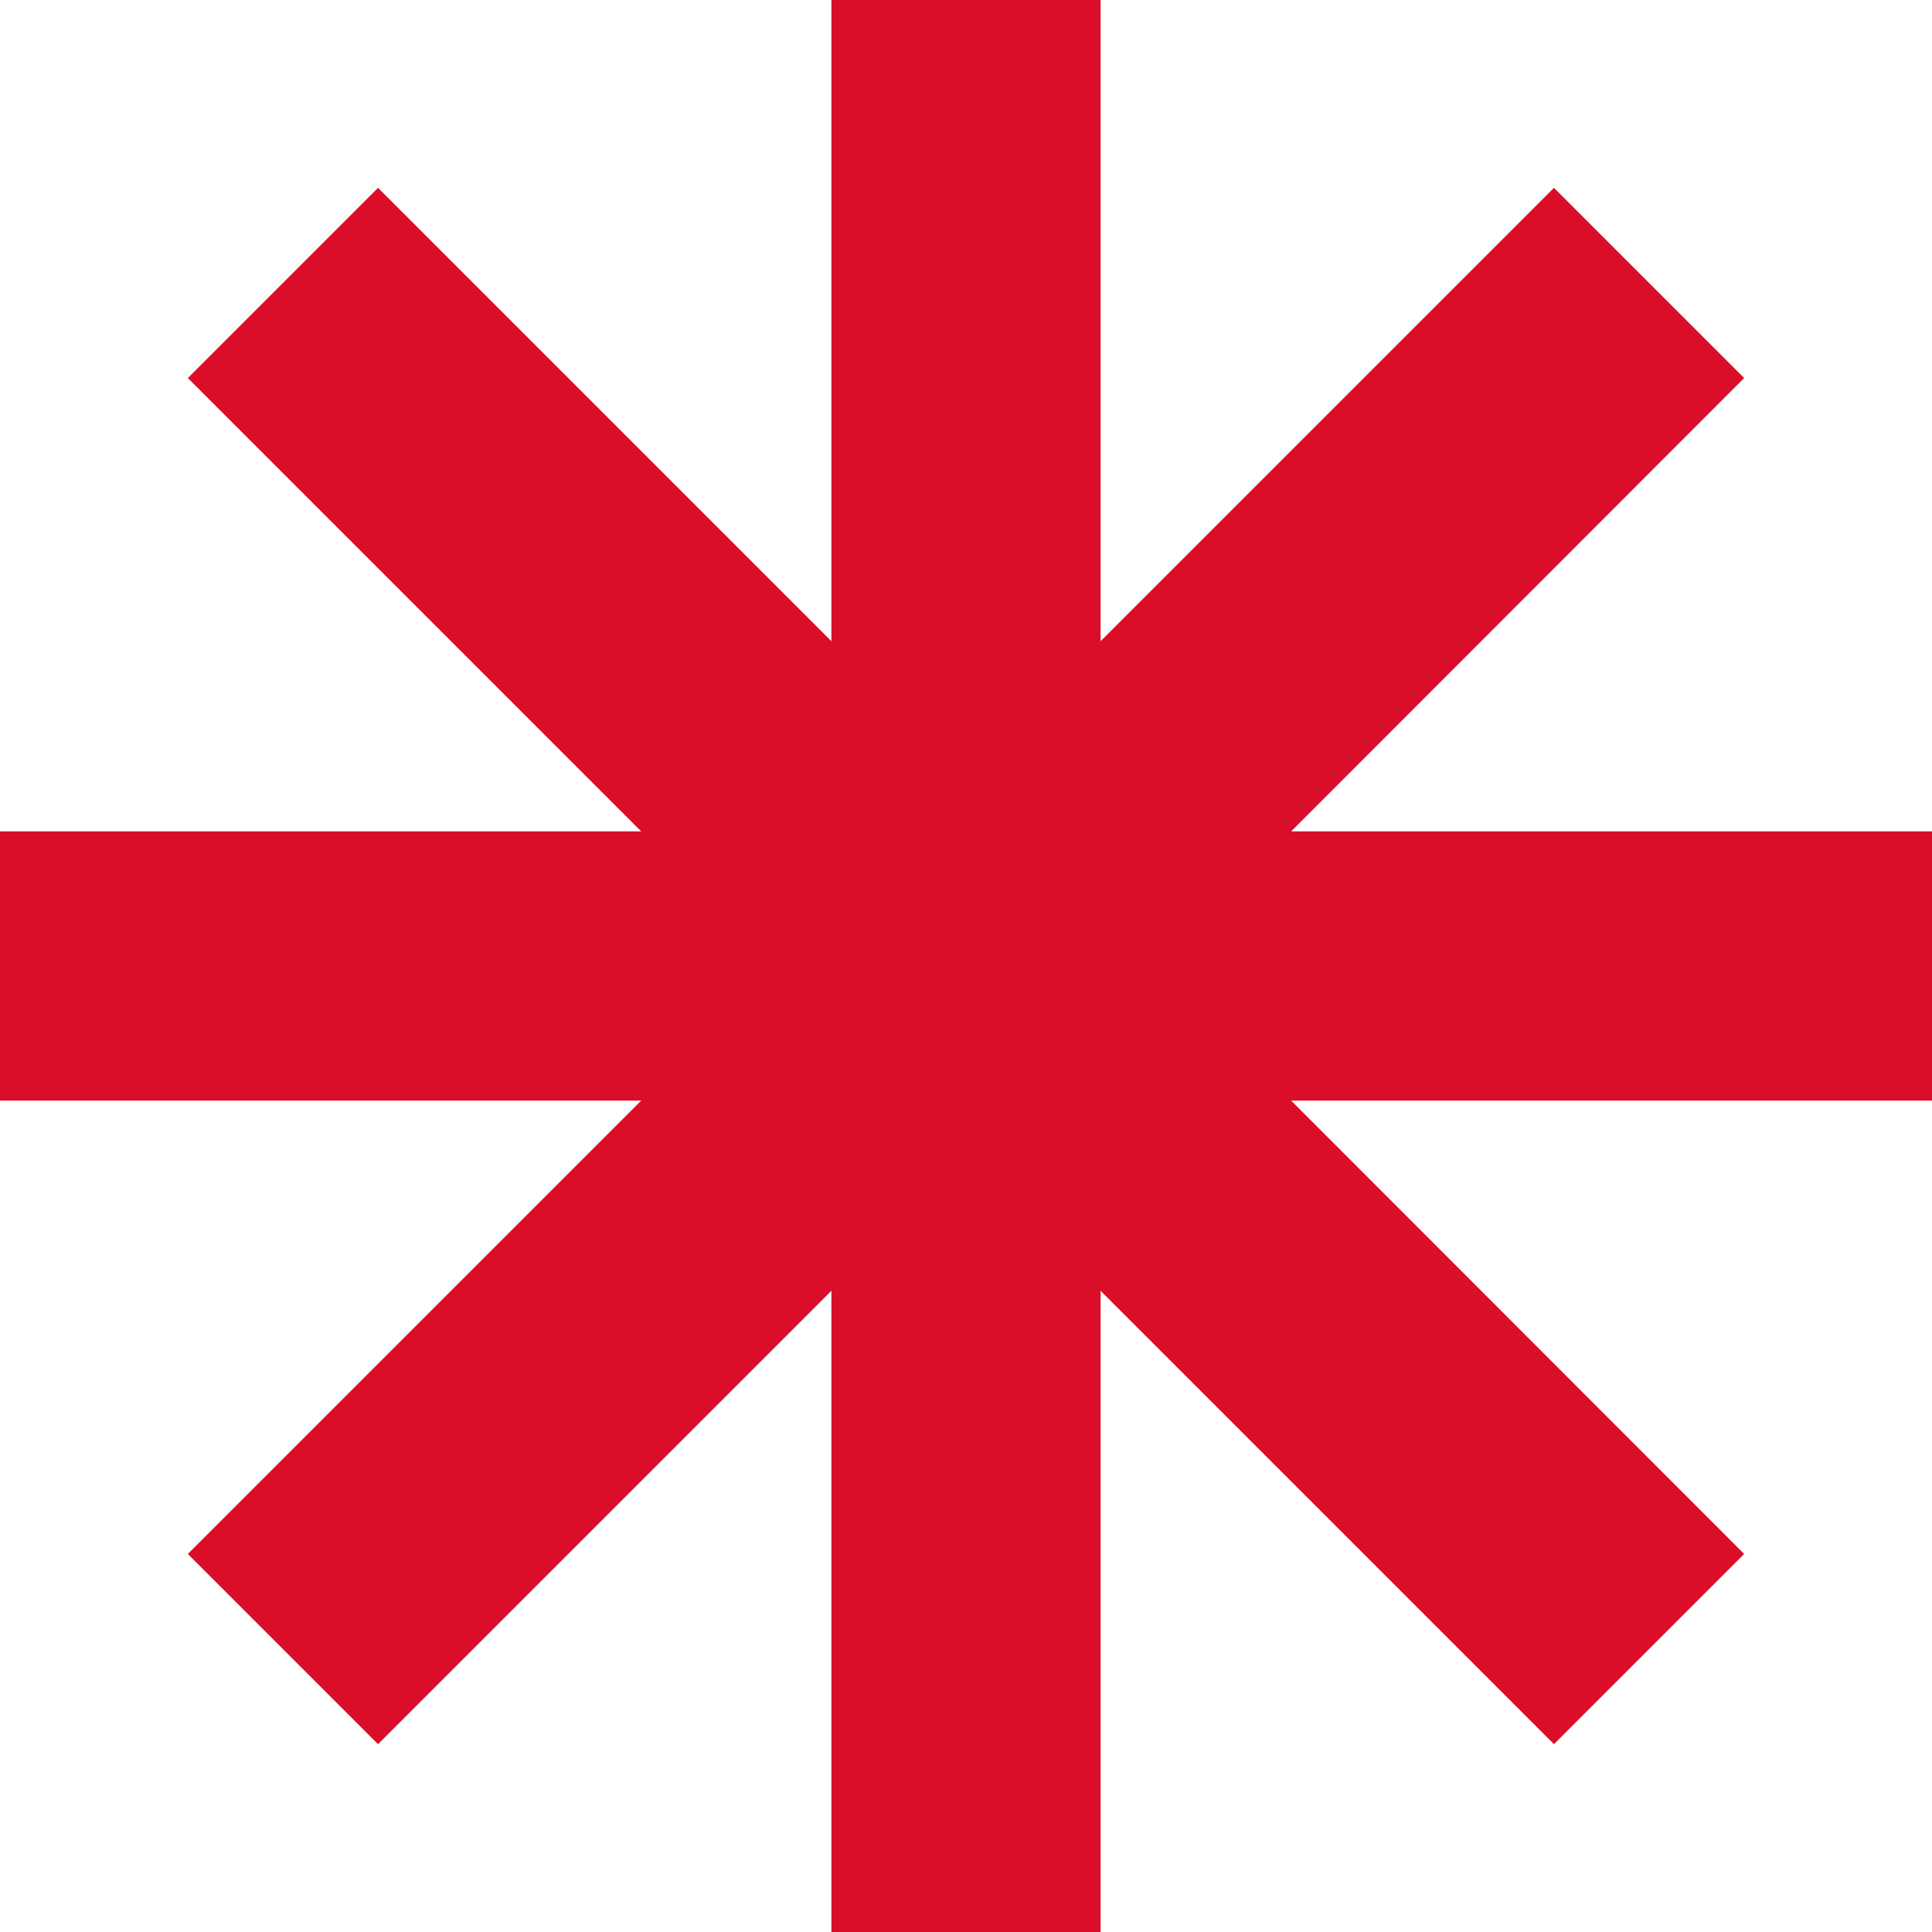
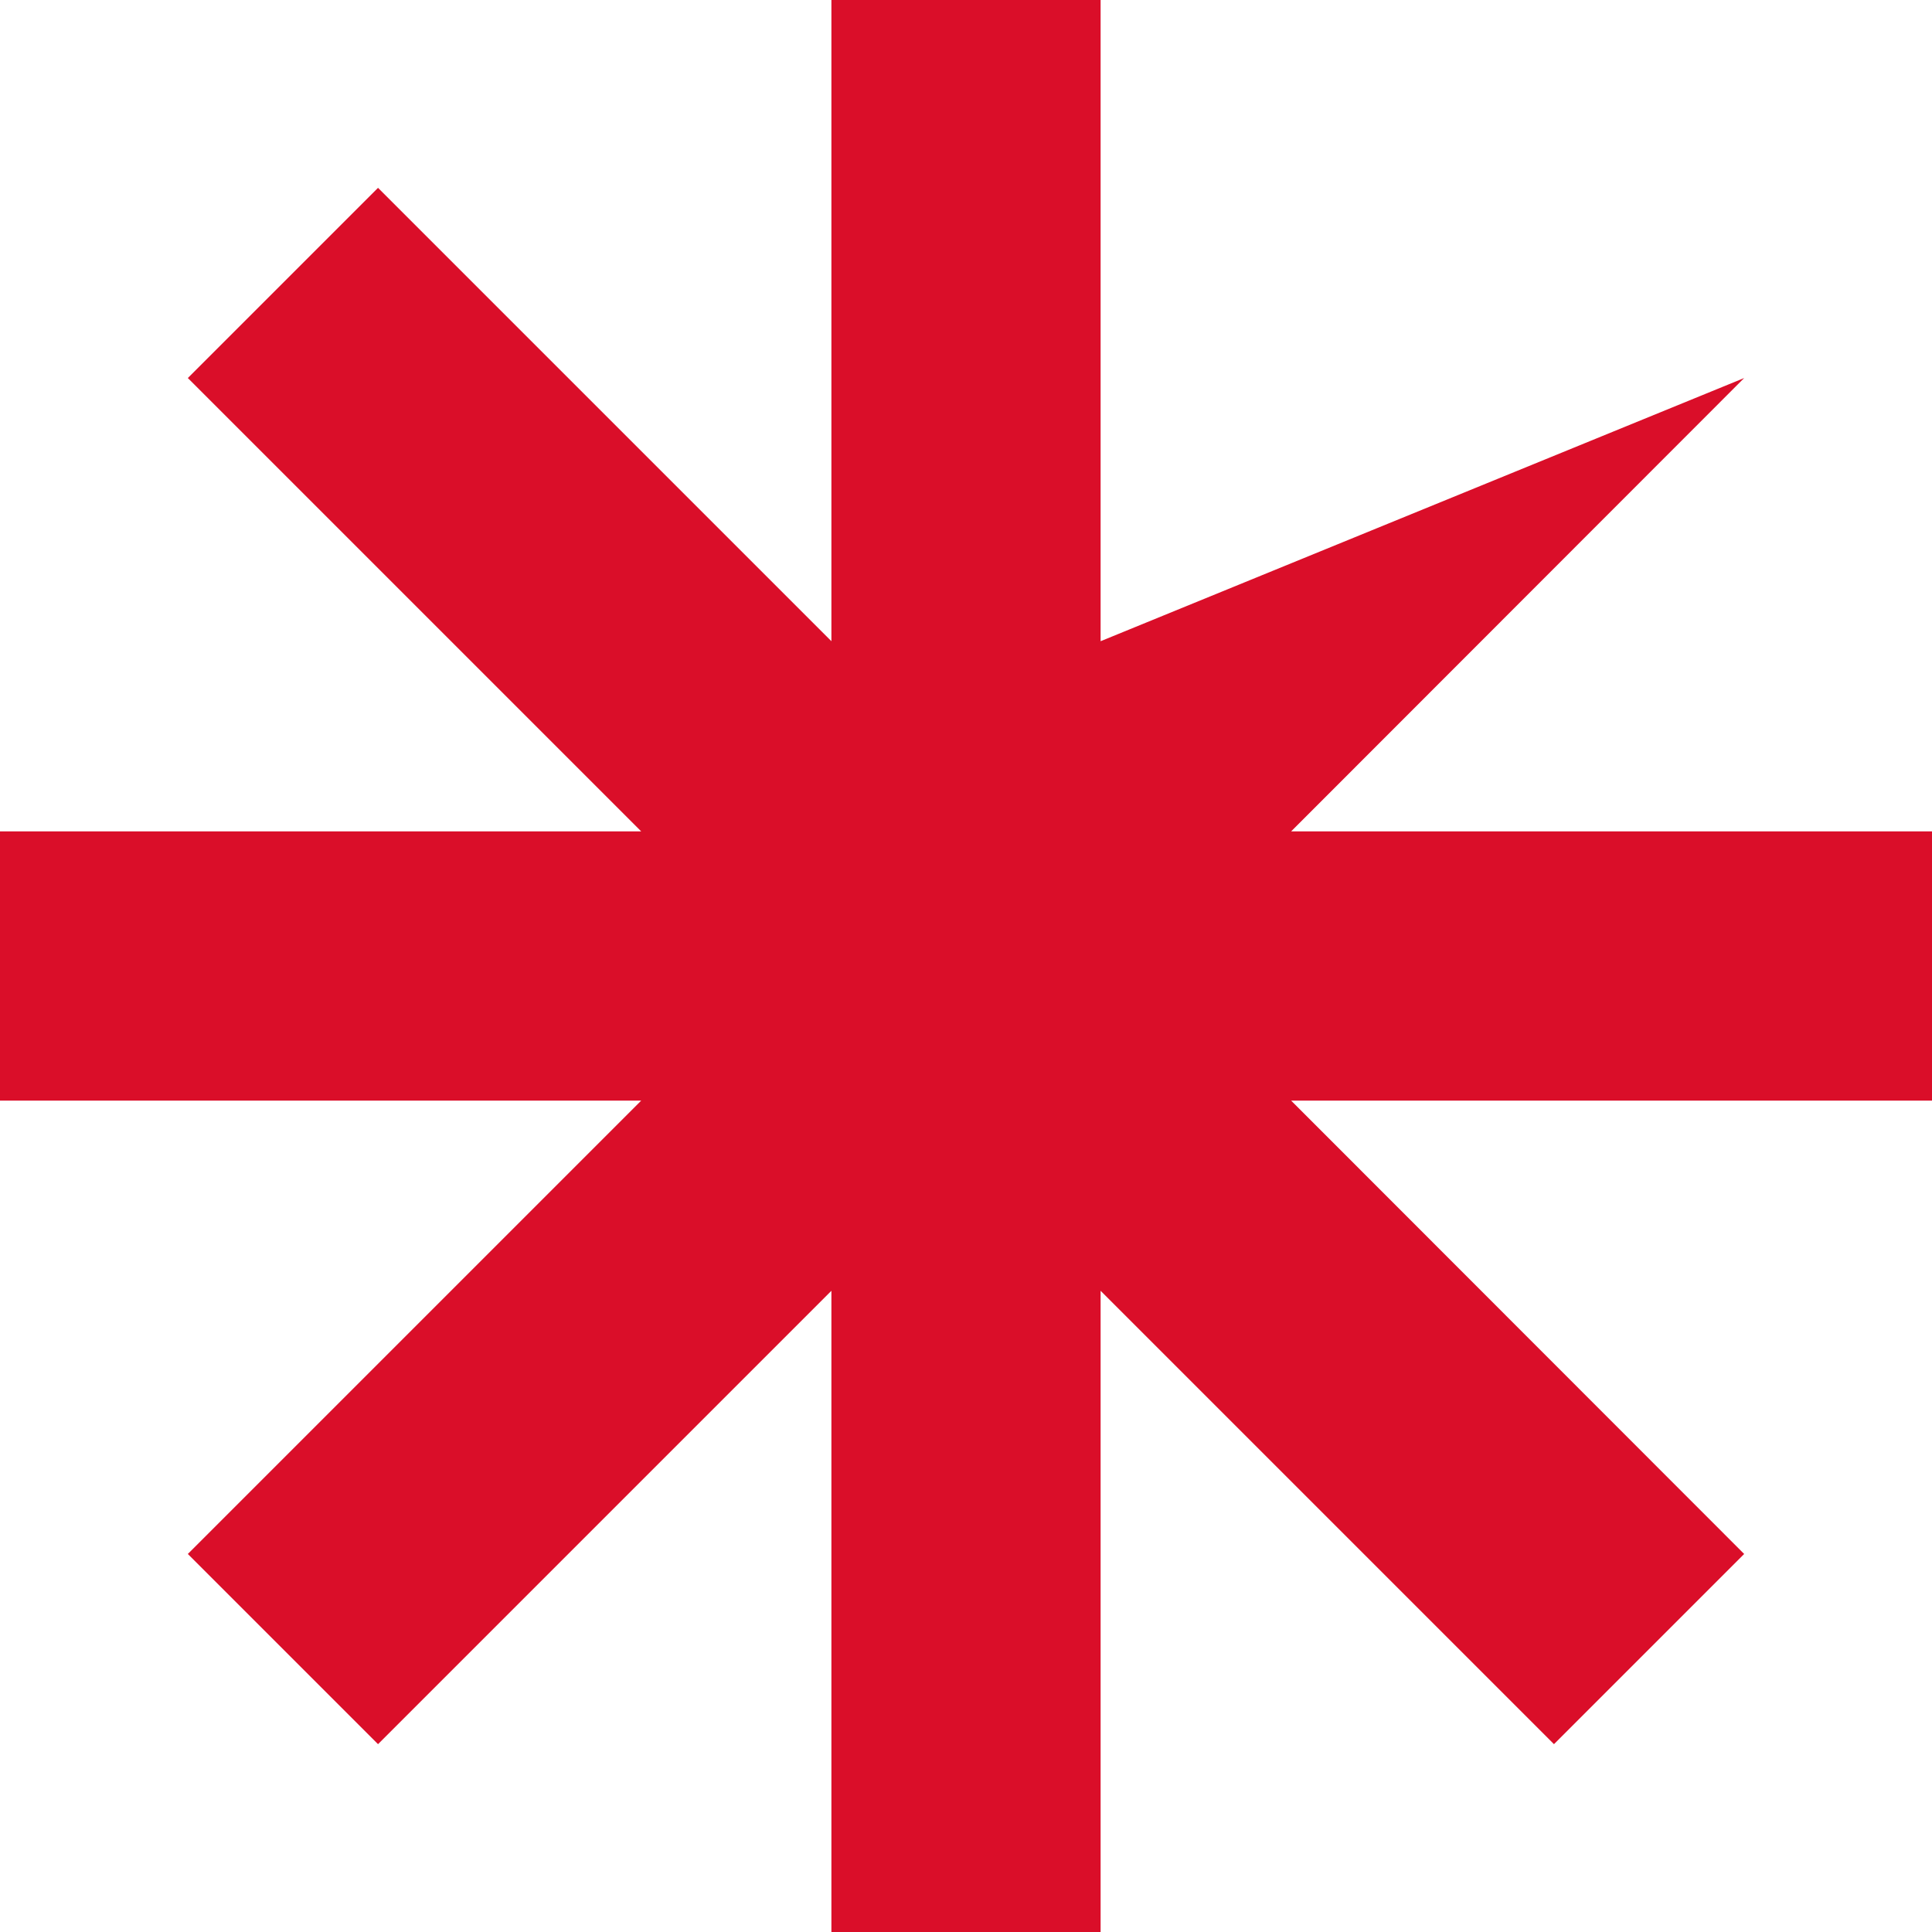
<svg xmlns="http://www.w3.org/2000/svg" width="18" height="18" viewBox="0 0 18 18" fill="none">
-   <path d="M18 7.746H12.029L16.25 3.522L14.478 1.75L10.254 5.974V0H7.746V5.974L3.522 1.75L1.75 3.522L5.974 7.746H0V10.254H5.974L1.75 14.478L3.522 16.25L7.746 12.026V18H10.254V12.026L14.478 16.25L16.25 14.478L12.029 10.254H18V7.746Z" fill="#DA0E29" />
+   <path d="M18 7.746H12.029L16.25 3.522L10.254 5.974V0H7.746V5.974L3.522 1.75L1.75 3.522L5.974 7.746H0V10.254H5.974L1.75 14.478L3.522 16.25L7.746 12.026V18H10.254V12.026L14.478 16.25L16.25 14.478L12.029 10.254H18V7.746Z" fill="#DA0E29" />
</svg>